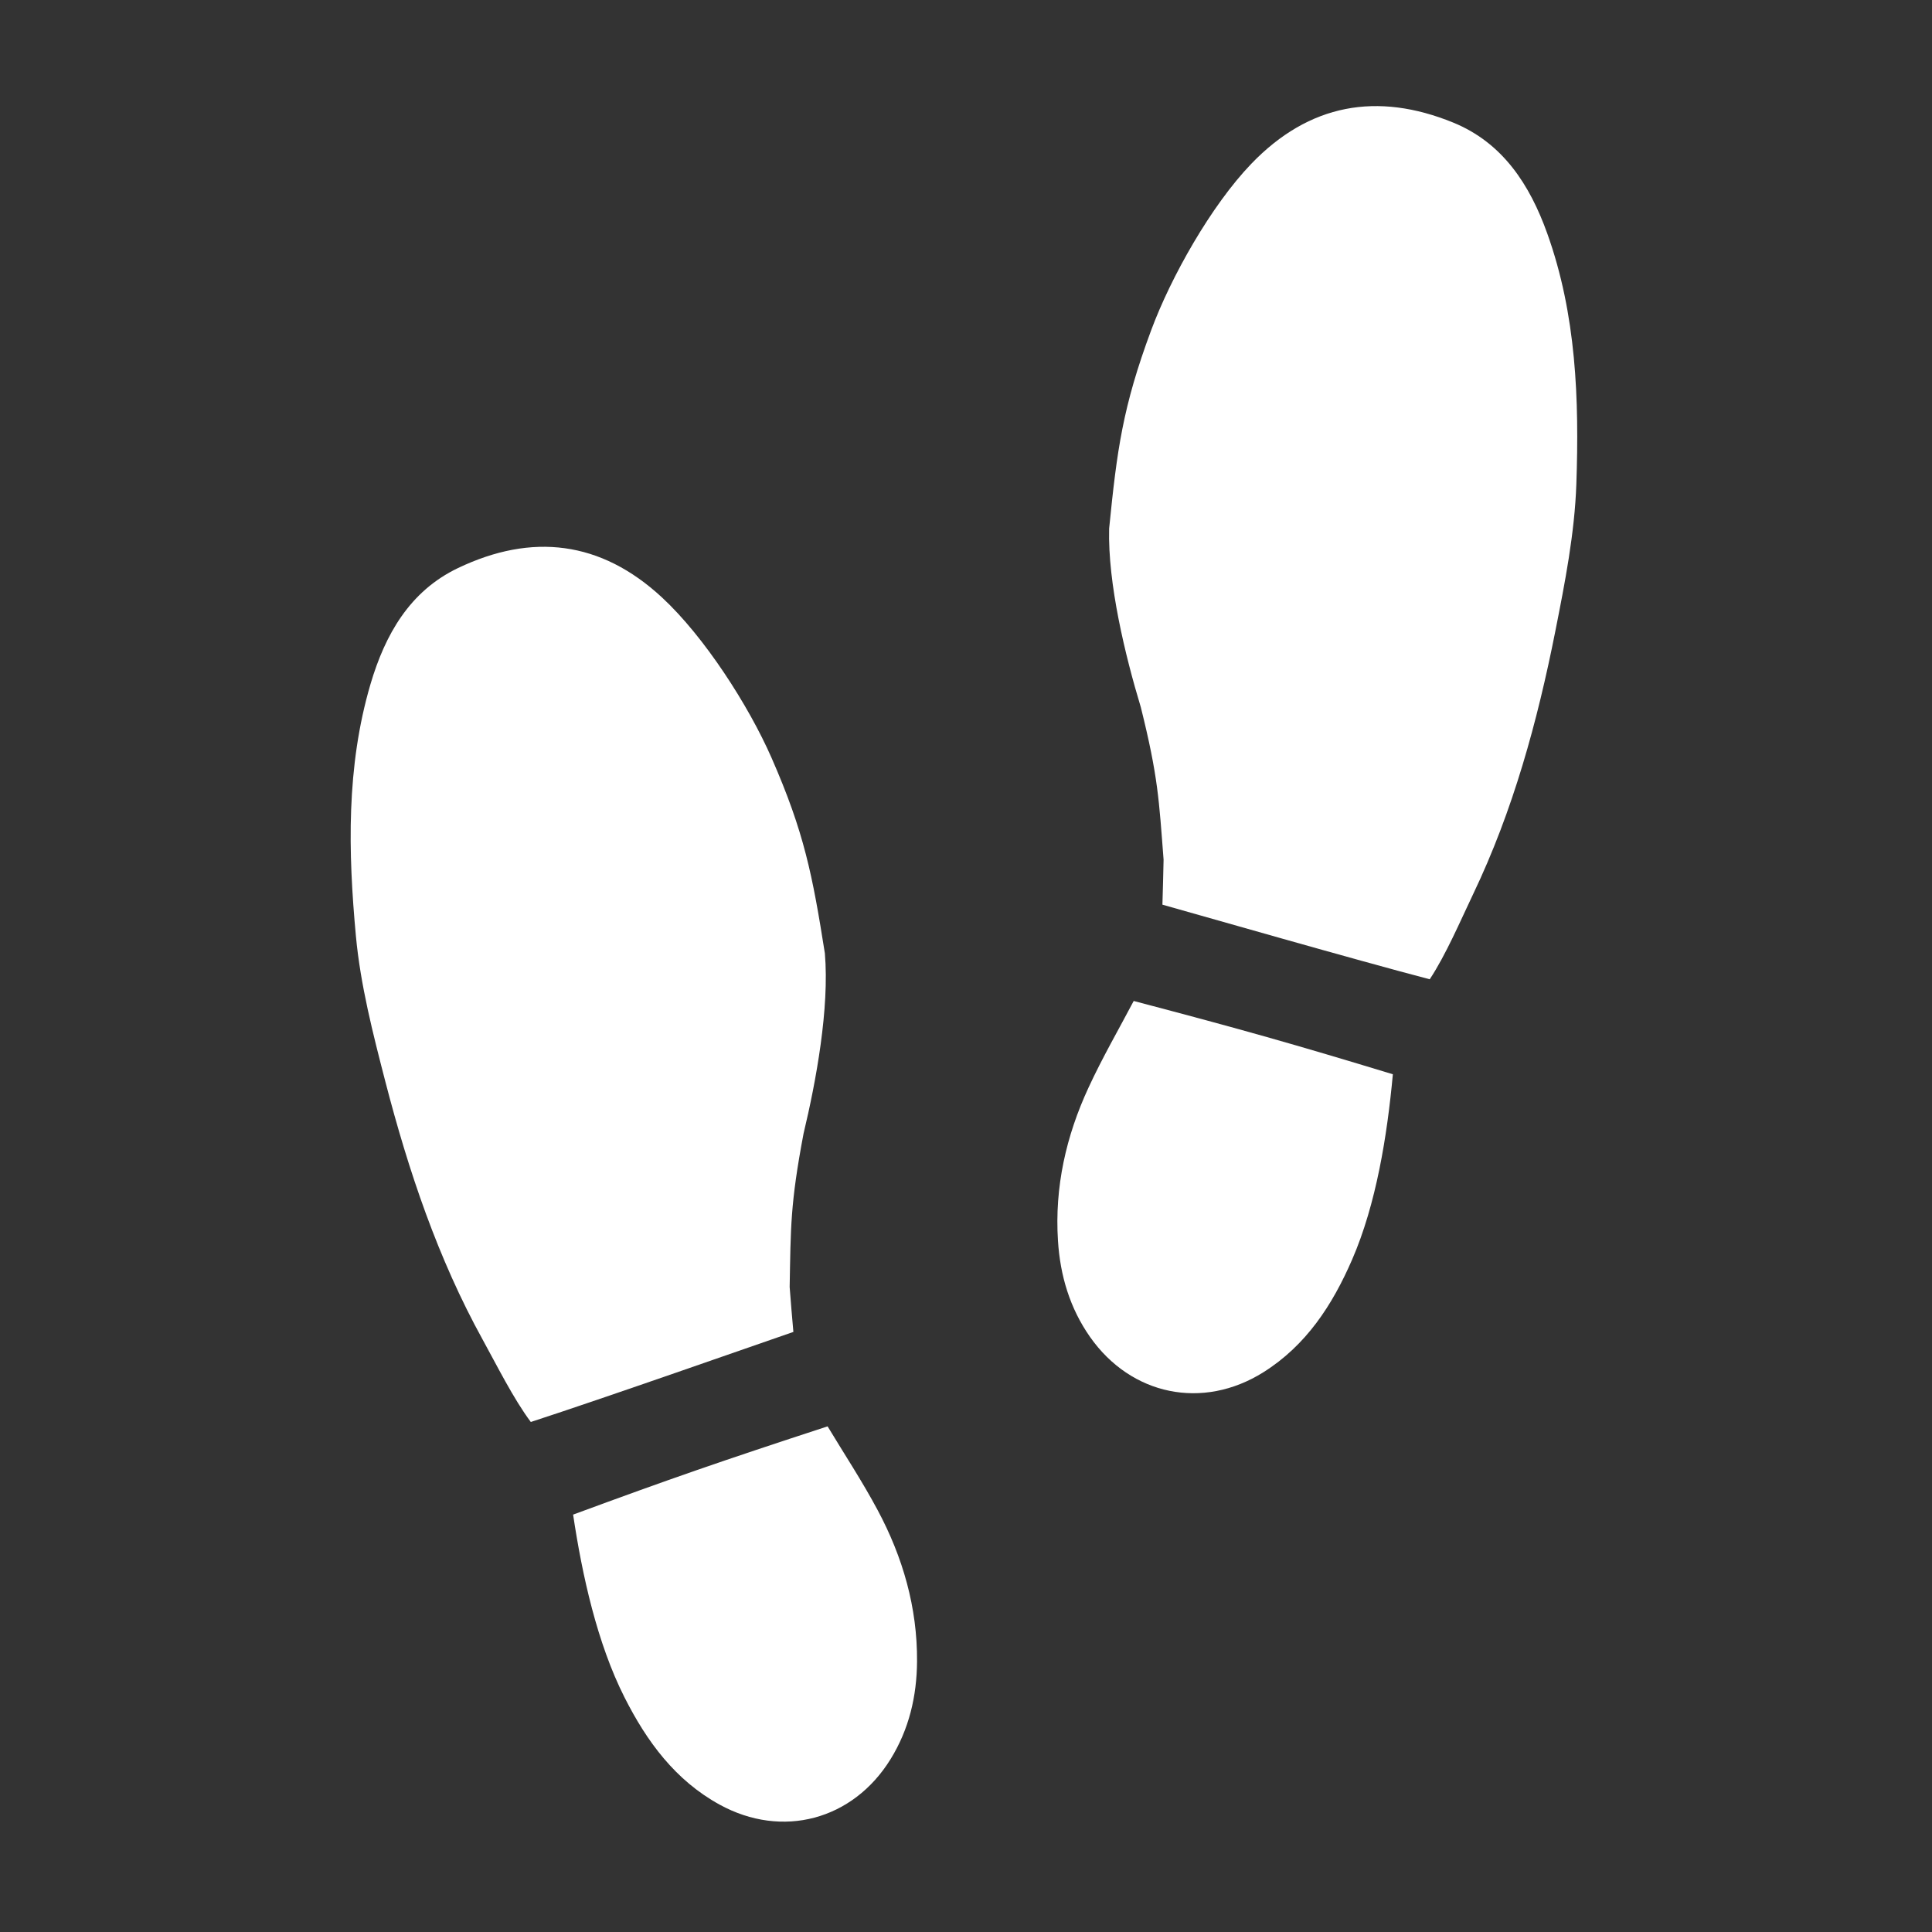
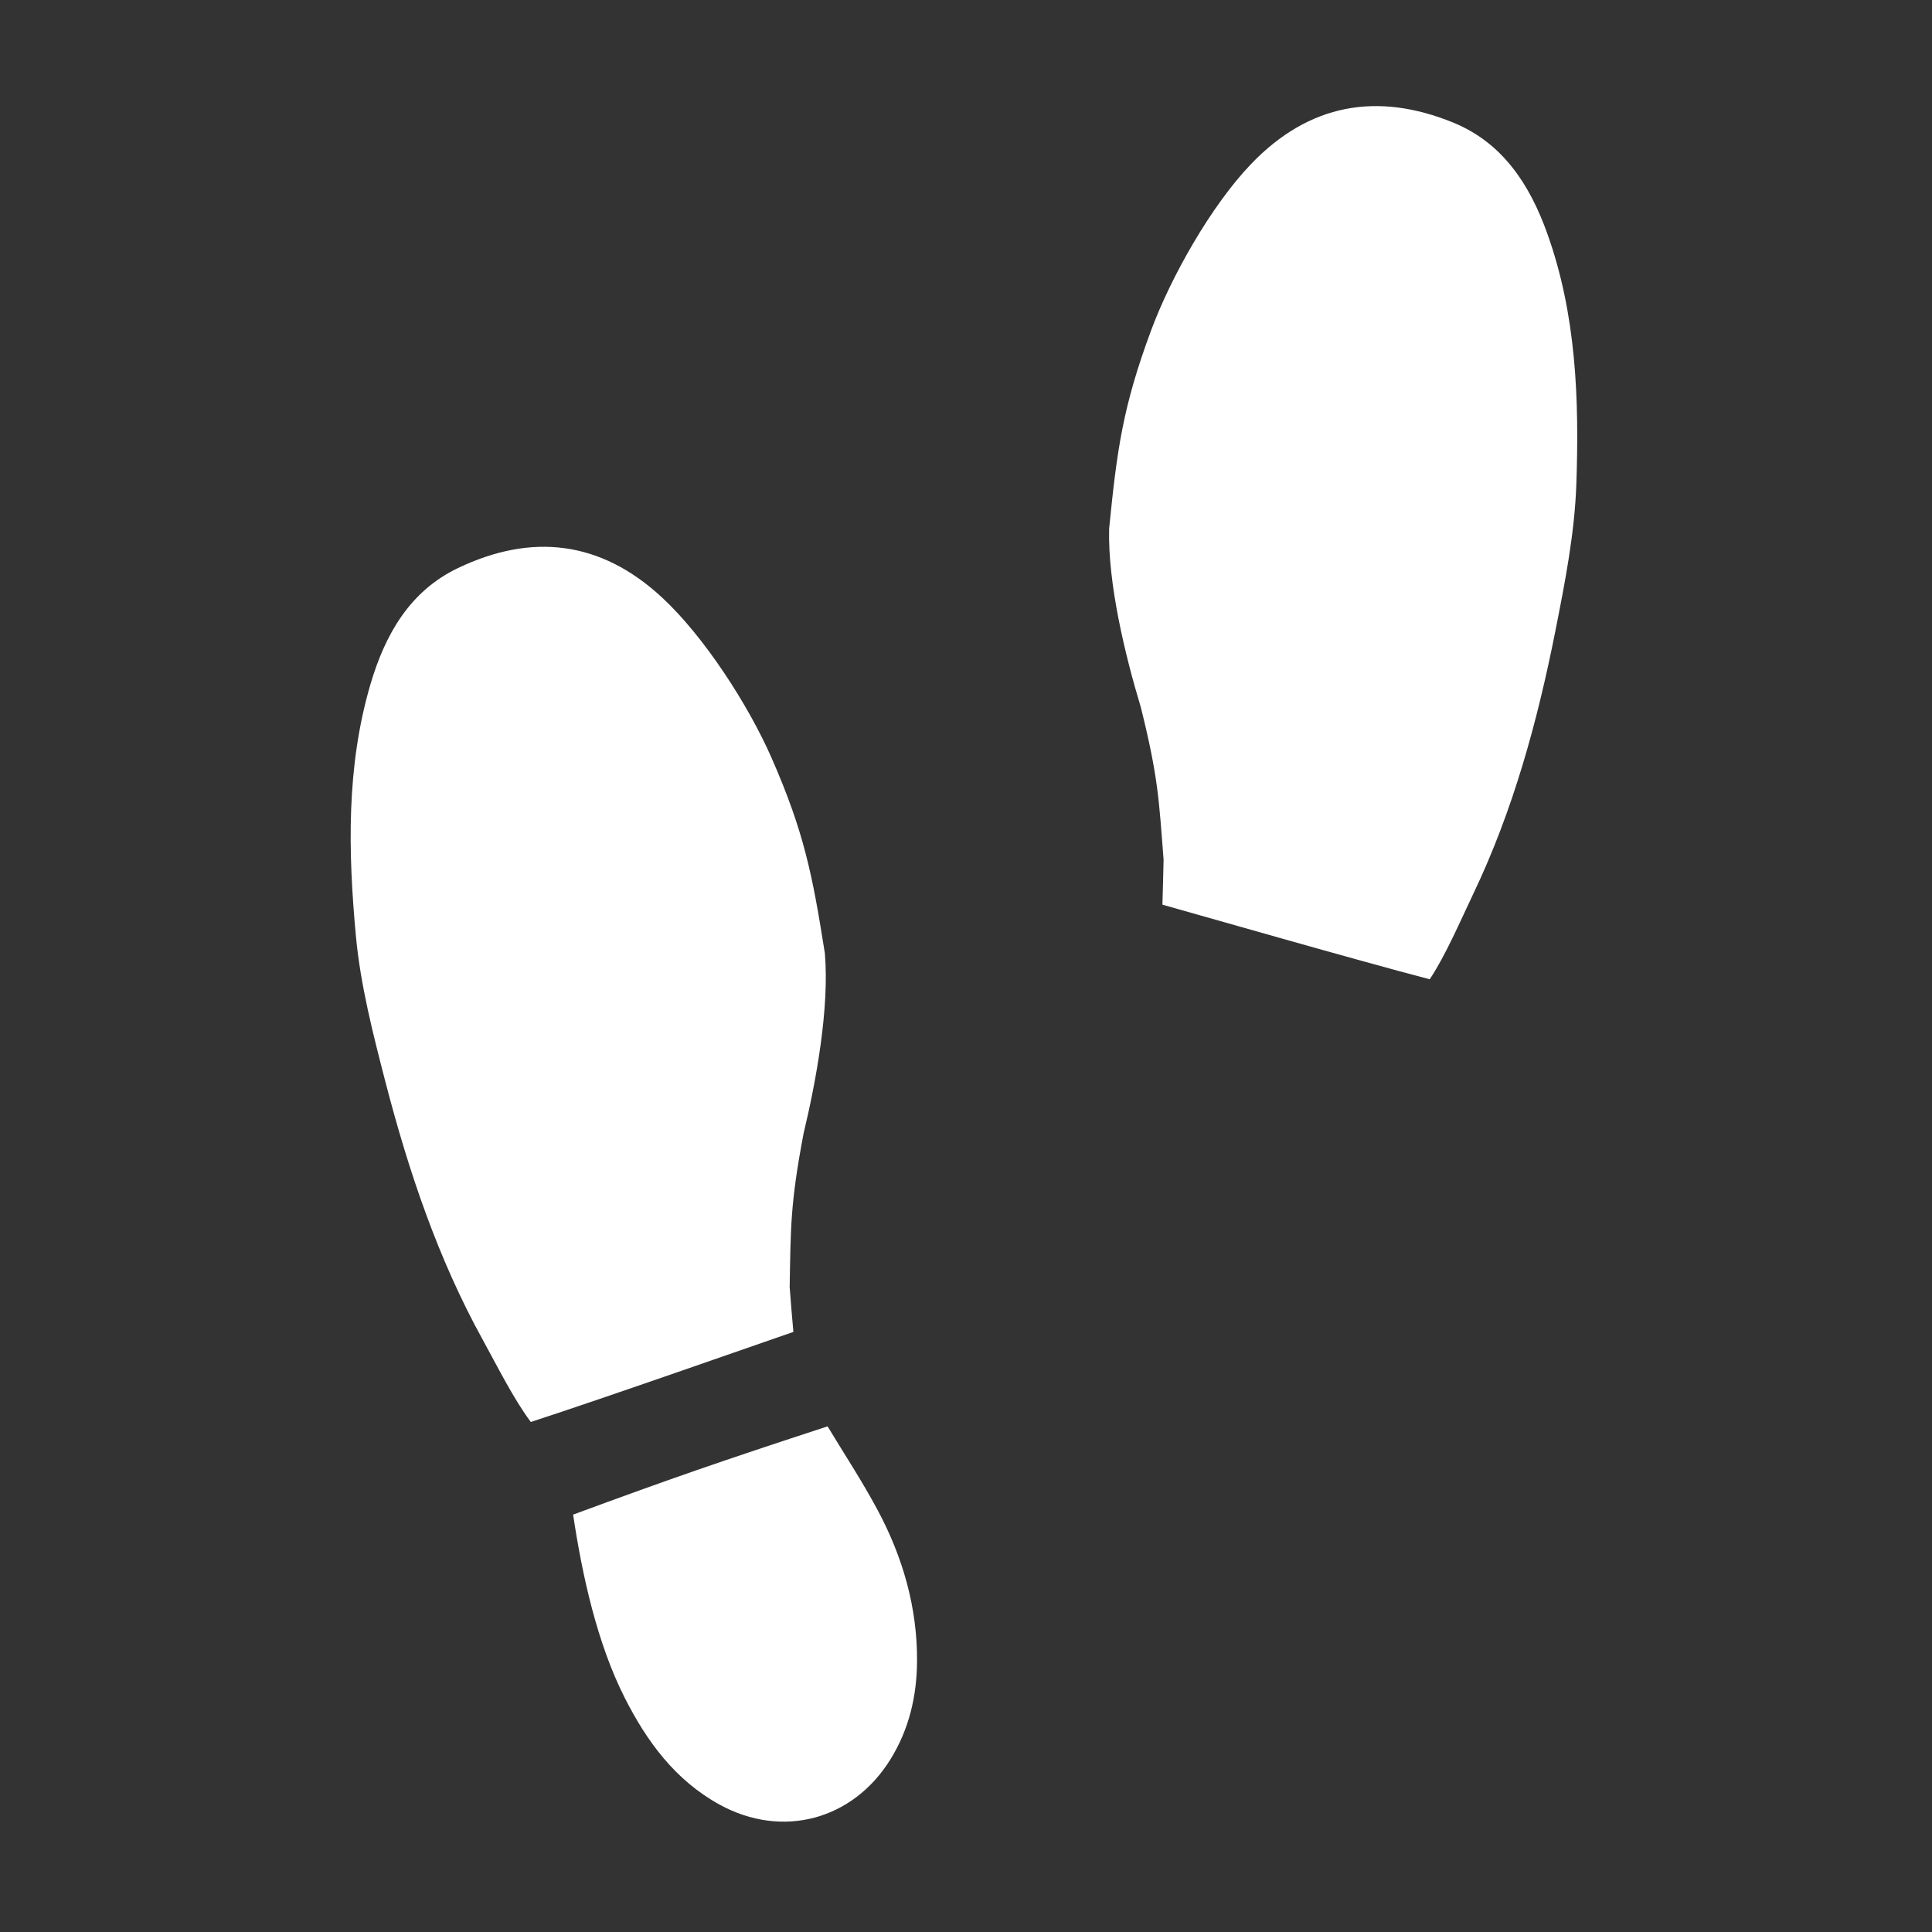
<svg xmlns="http://www.w3.org/2000/svg" width="150pt" height="150pt" viewBox="0 0 150 150" version="1.2">
  <rect x="0" y="0" width="150" height="150" fill="#333333" stroke="none" />
  <defs>
    <clipPath id="clip1">
      <path d="M 86 8 L 122.613 8 L 122.613 77 L 86 77 Z M 86 8 " />
    </clipPath>
  </defs>
  <g id="surface1">
    <path style=" stroke:none;fill-rule:nonzero;fill:#ffffff;fill-opacity:1;" d="M 61.598 103.41 C 58.785 104.375 46.902 108.555 41.211 110.402 C 39.859 108.594 38.551 105.961 37.469 104 C 33.996 97.703 31.715 90.91 29.918 83.973 C 28.957 80.258 27.988 76.484 27.633 72.684 C 27.027 66.137 26.875 59.539 28.766 53.113 C 29.902 49.266 31.812 45.891 35.562 44.102 C 41.297 41.363 46.641 41.977 51.398 46.387 C 54.684 49.43 58.117 54.77 59.898 58.828 C 62.449 64.645 63.082 67.953 64.043 74.016 C 64.402 78.277 63.363 83.945 62.387 88.012 C 61.352 93.484 61.395 95.293 61.309 99.926 C 61.391 101.074 61.496 102.223 61.598 103.41 " />
    <path style=" stroke:none;fill-rule:nonzero;fill:#ffffff;fill-opacity:1;" d="M 44.496 117.594 C 52.031 114.816 55.945 113.457 64.254 110.742 C 65.52 112.844 66.934 114.988 68.141 117.246 C 70.094 120.898 71.227 124.805 71.199 128.992 C 71.18 131.699 70.578 134.258 69.145 136.578 C 66.223 141.312 60.734 142.781 55.867 140.109 C 52.426 138.219 50.215 135.207 48.484 131.777 C 46.367 127.59 45.203 122.32 44.496 117.594 " />
    <g clip-path="url(#clip1)" clip-rule="nonzero">
      <path style=" stroke:none;fill-rule:nonzero;fill:#ffffff;fill-opacity:1;" d="M 90.25 70.238 C 93.113 71.039 105.219 74.52 111.004 76.031 C 112.25 74.152 113.406 71.449 114.371 69.426 C 117.477 62.938 119.363 56.023 120.758 48.992 C 121.504 45.227 122.254 41.406 122.387 37.59 C 122.613 31.016 122.387 24.422 120.125 18.117 C 118.773 14.344 116.672 11.086 112.824 9.516 C 106.941 7.117 101.641 8.043 97.148 12.719 C 94.043 15.949 90.922 21.477 89.379 25.633 C 87.164 31.59 86.723 34.93 86.113 41.039 C 86.004 45.312 87.363 50.91 88.574 54.914 C 89.922 60.316 89.984 62.125 90.34 66.746 C 90.32 67.898 90.281 69.051 90.25 70.238 " />
    </g>
-     <path style=" stroke:none;fill-rule:nonzero;fill:#ffffff;fill-opacity:1;" d="M 108.141 83.406 C 100.457 81.07 96.473 79.941 88.02 77.715 C 86.879 79.883 85.59 82.109 84.516 84.434 C 82.773 88.191 81.871 92.16 82.141 96.336 C 82.312 99.039 83.062 101.559 84.625 103.793 C 87.82 108.348 93.383 109.492 98.086 106.543 C 101.41 104.457 103.449 101.32 104.977 97.797 C 106.848 93.492 107.703 88.168 108.141 83.406 " />
  </g>
</svg>